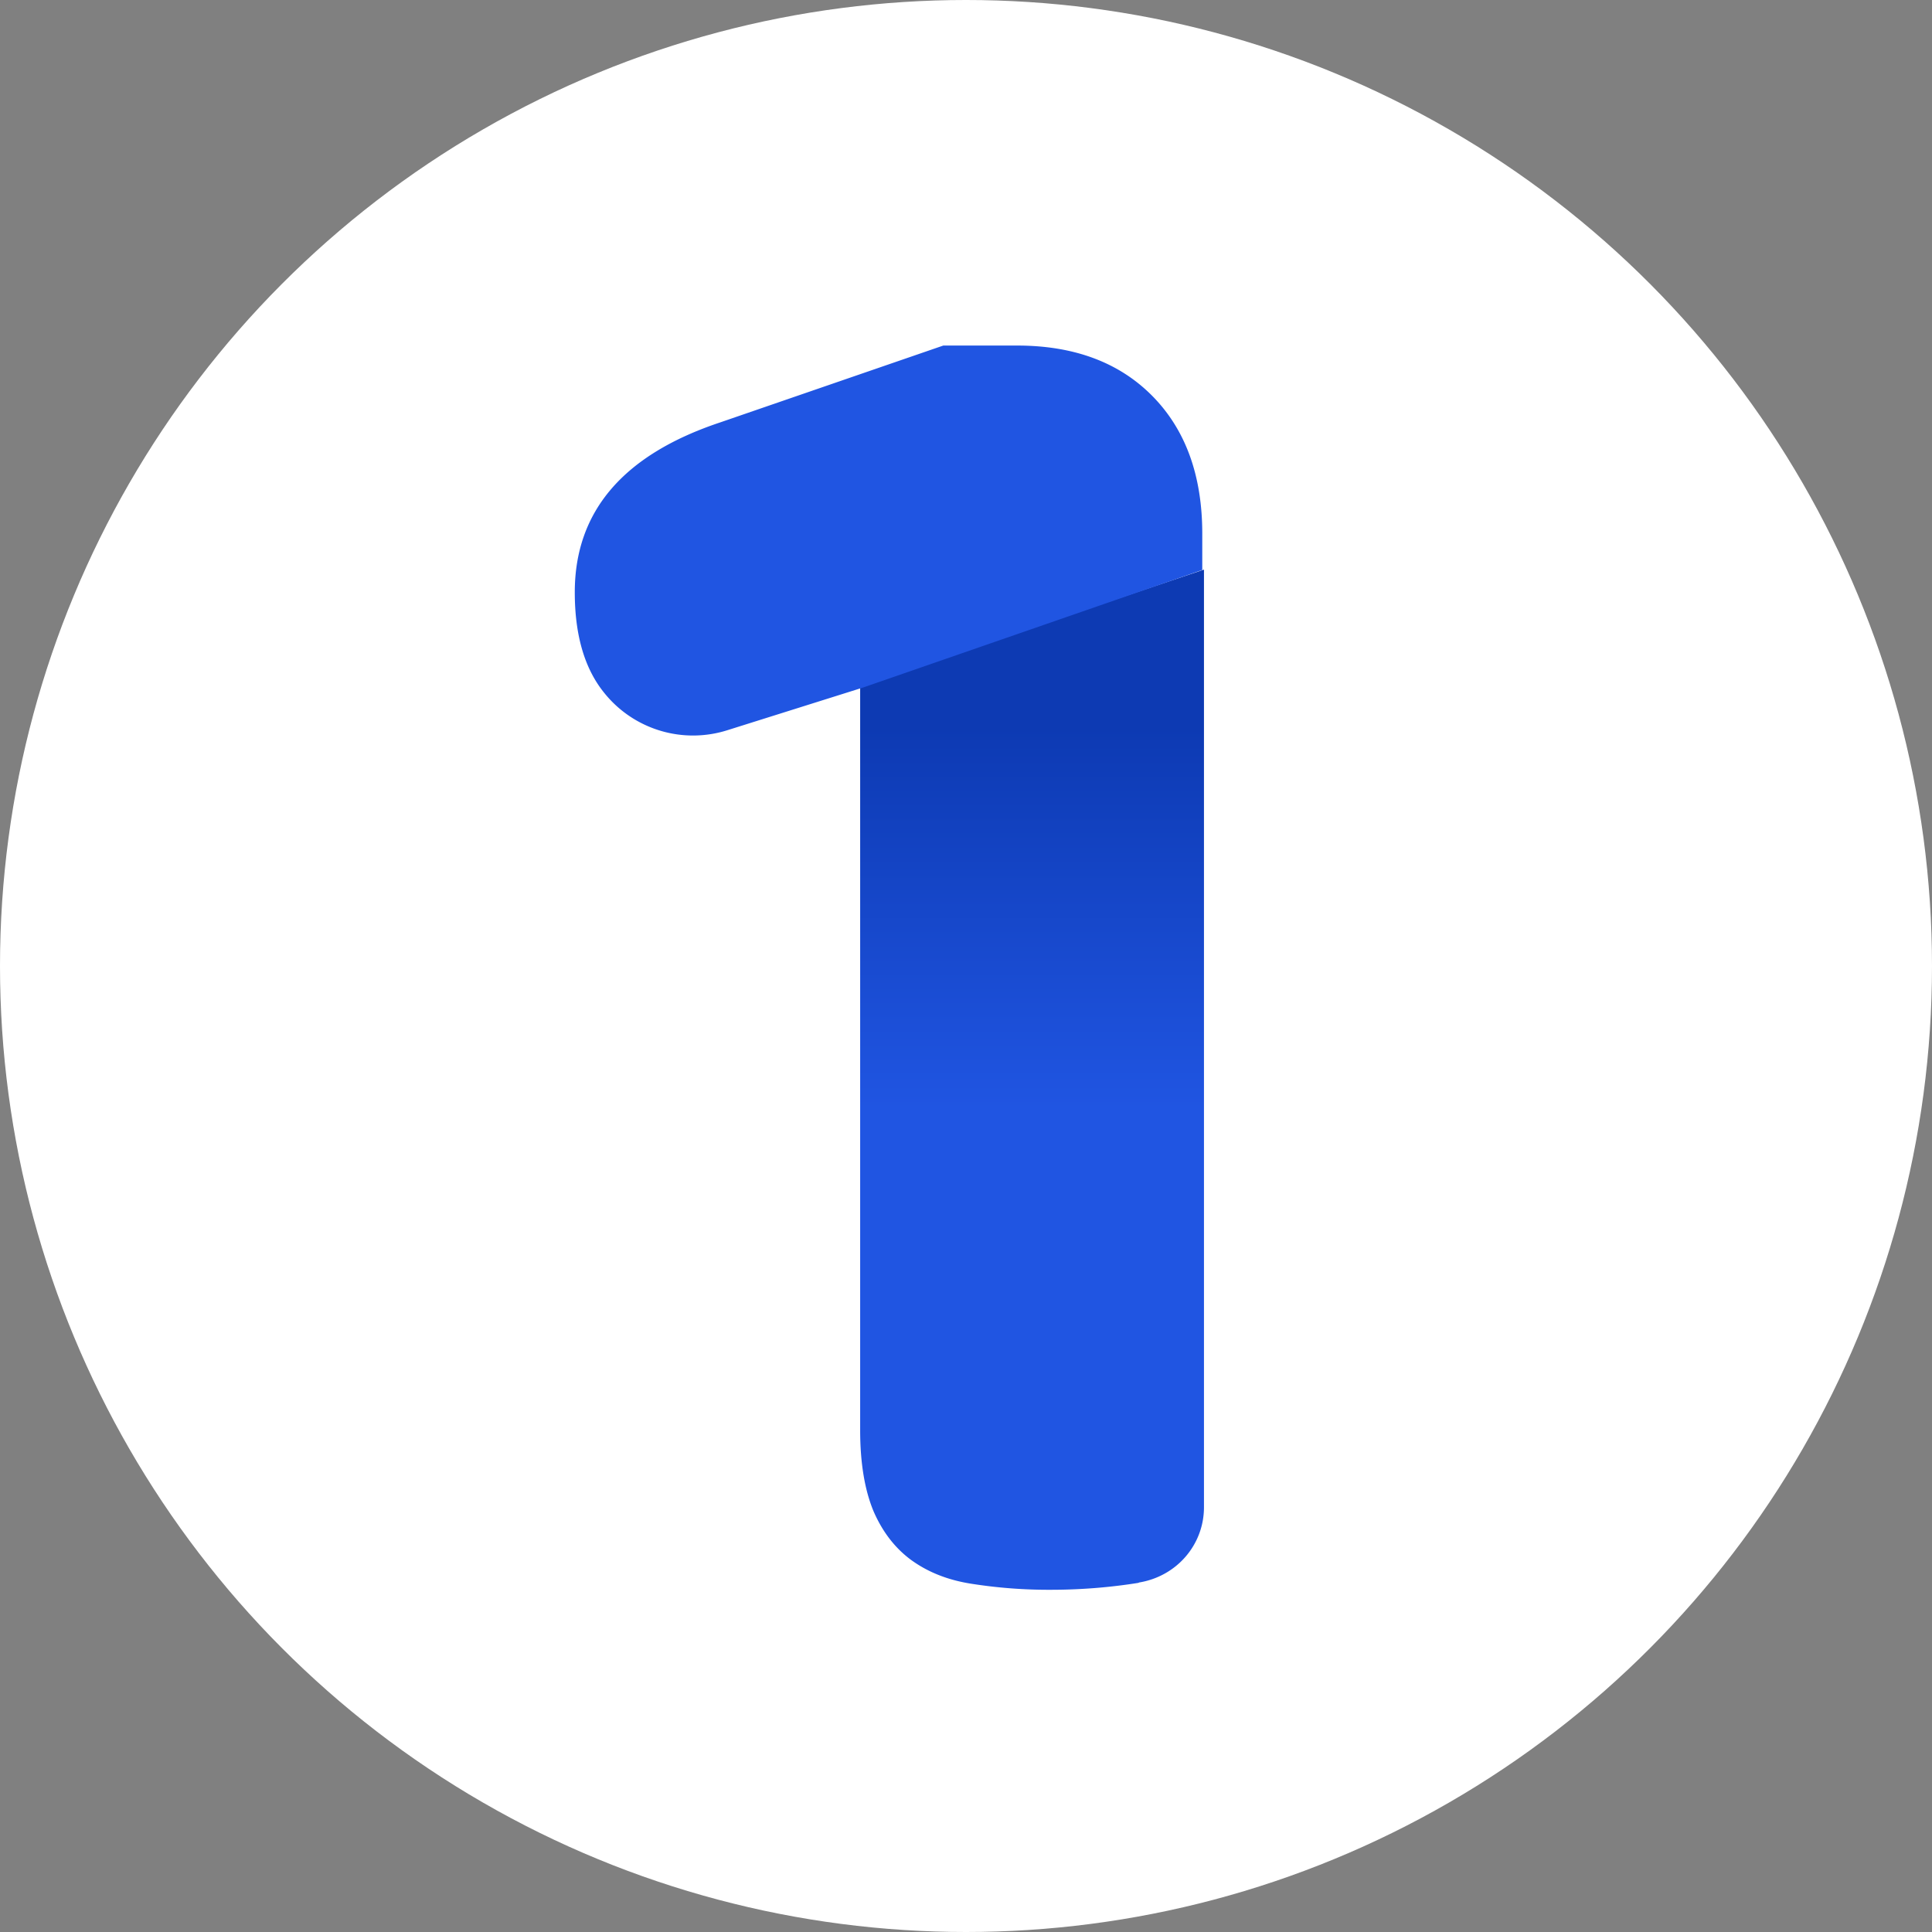
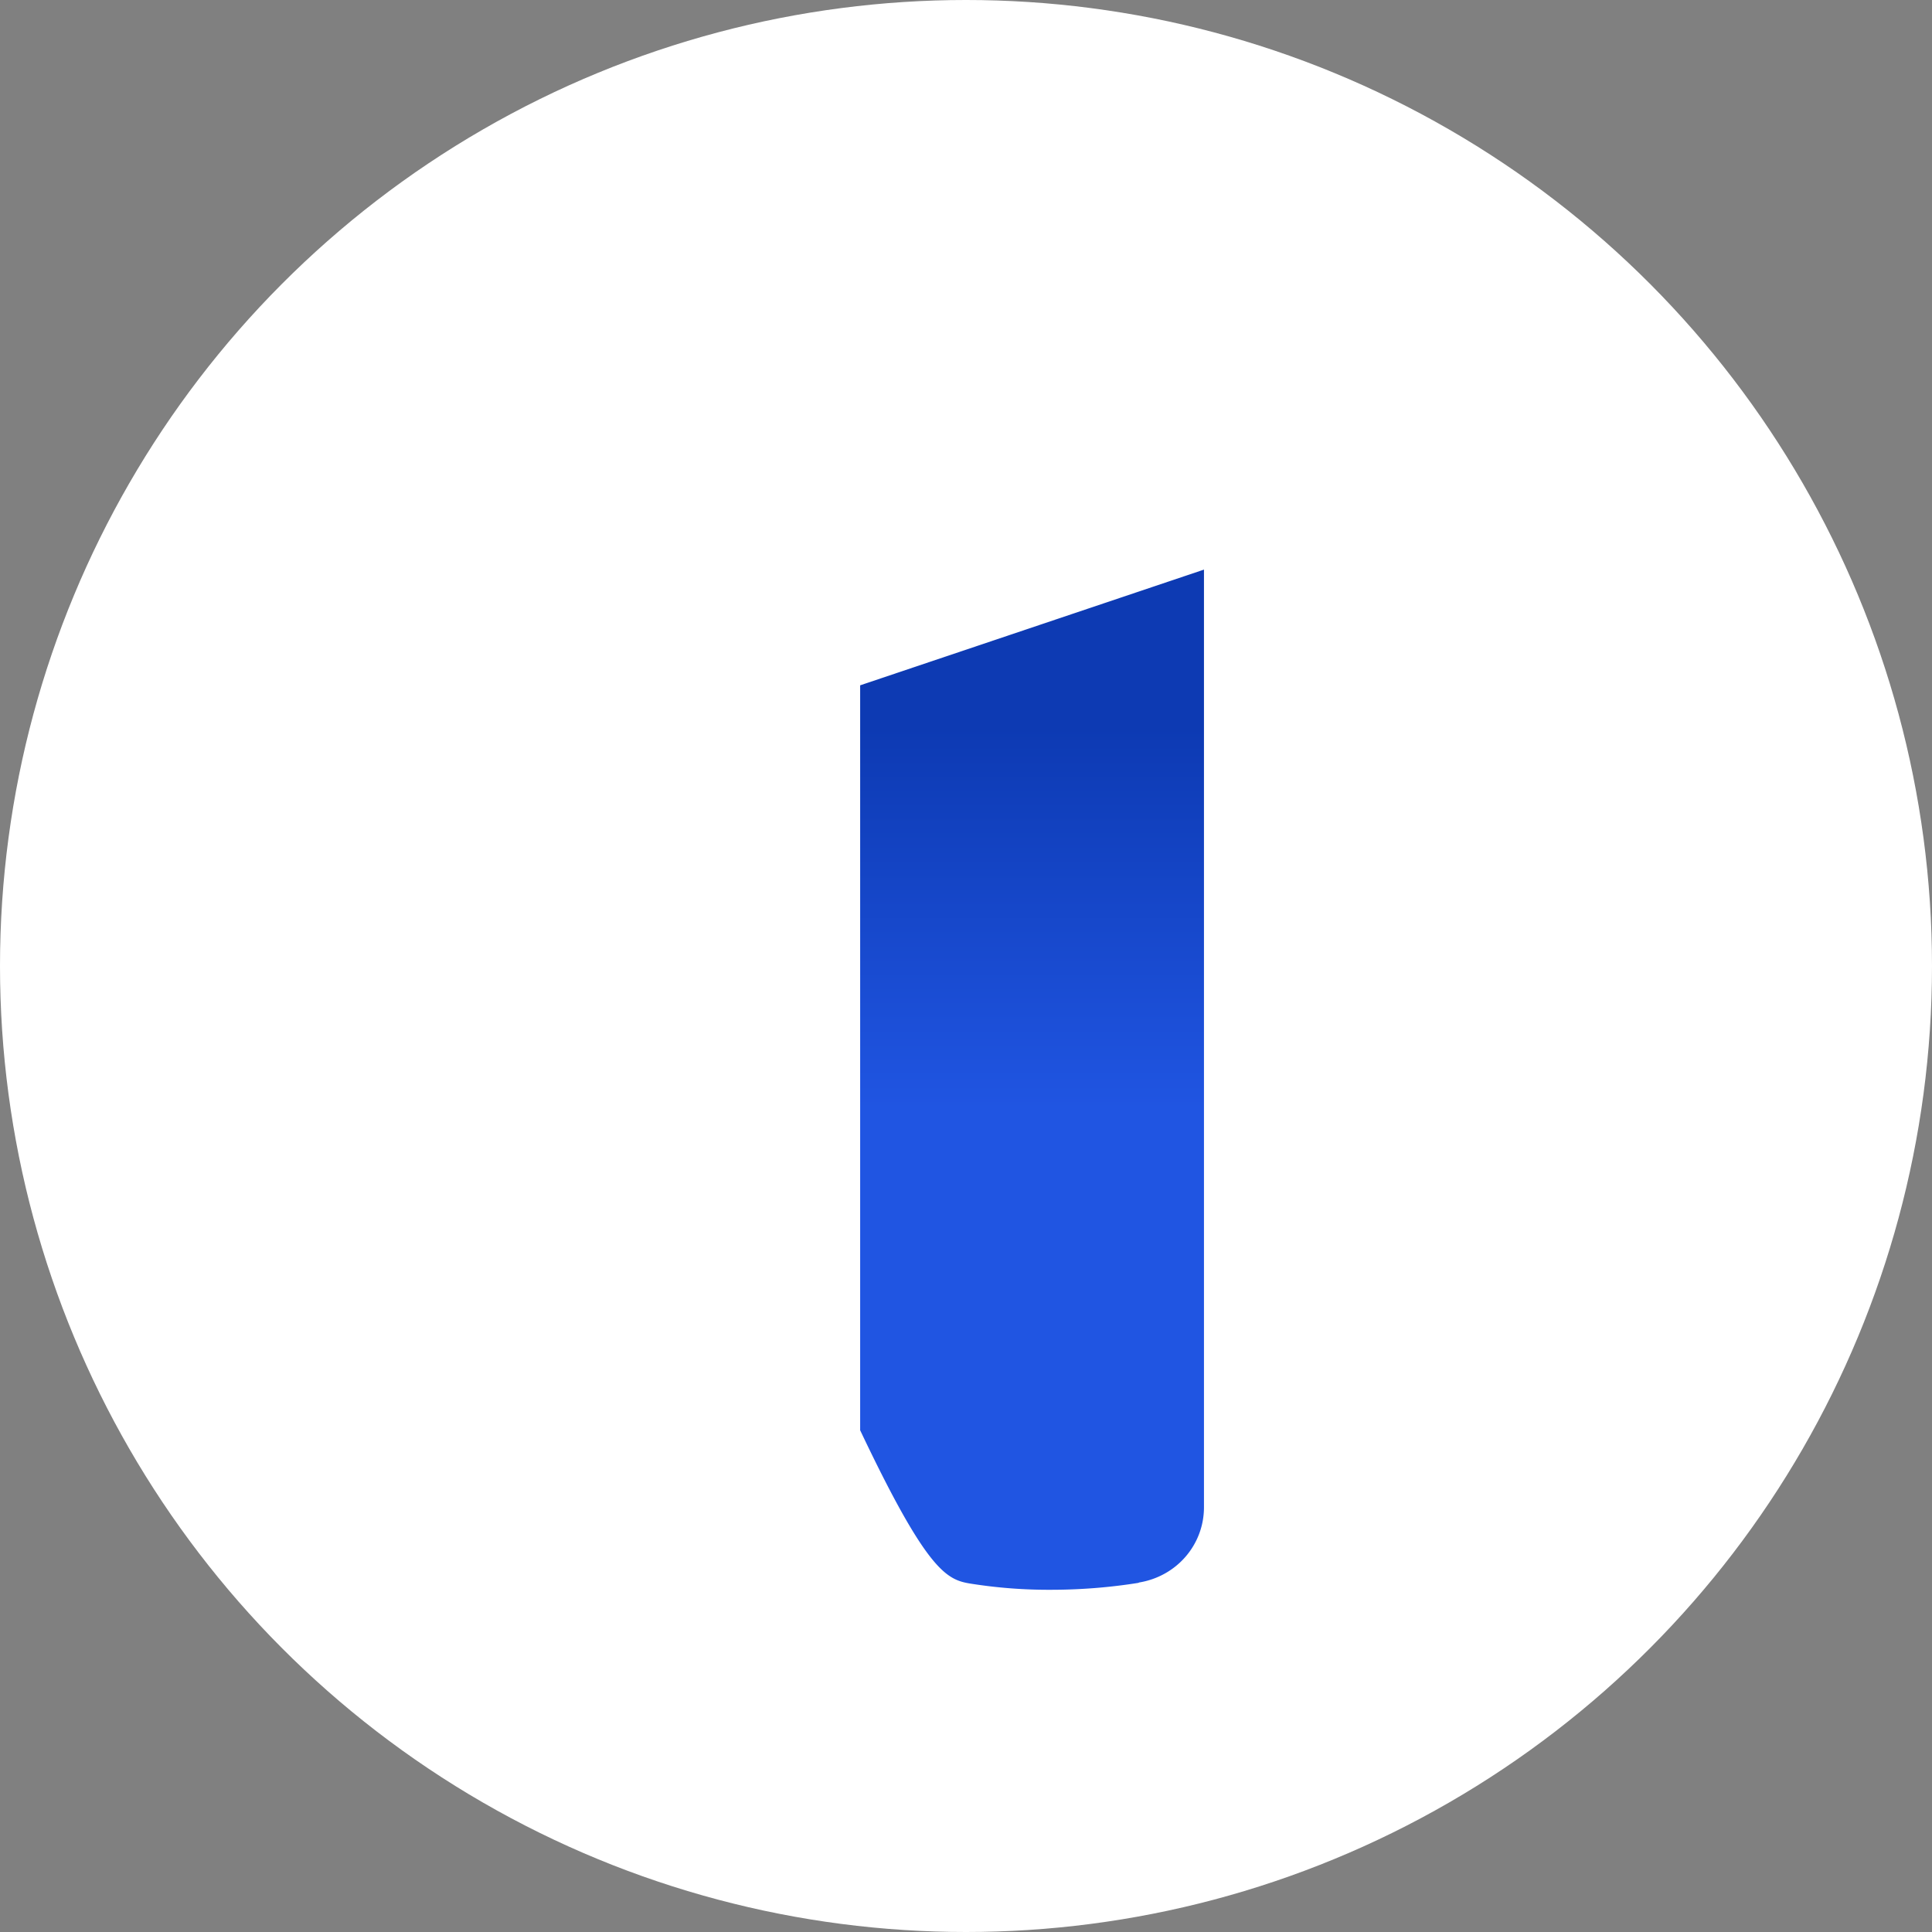
<svg xmlns="http://www.w3.org/2000/svg" width="69" height="69" viewBox="0 0 69 69">
  <rect x="0" y="0" width="69" height="69" fill="#808080" stroke="none" />
  <defs>
    <linearGradient id="a" x1="47.099%" x2="84.778%" y1="44.002%" y2="44.002%">
      <stop offset="0%" stop-color="#2055E2" />
      <stop offset="100%" stop-color="#0D3AB3" />
    </linearGradient>
  </defs>
  <g fill="none" fill-rule="evenodd">
    <circle cx="34.5" cy="34.5" r="34.5" fill="#FFF" />
    <g fill-rule="nonzero">
-       <path fill="url(#a)" d="M32.63 12.373H6.025c-1.18 0-2.142-.167-2.883-.474-.741-.32-1.318-.766-1.743-1.338C.973 9.976.685 9.28.548 8.43a17.752 17.752 0 0 1-.22-2.857c0-1.06.082-2.105.247-3.136l.014-.028C.809 1.07 1.934.094 3.279.094h33.484l-4.133 12.28z" transform="matrix(0 -1 -1 0 43.093 57.106)" />
-       <path fill="#2055E2" d="M41.16 14.147c-1.186-1.203-2.798-1.806-4.837-1.806H33.69l-7.969 2.745c-3.463 1.155-5.193 3.178-5.193 6.067 0 1.542.355 2.745 1.067 3.611a4.063 4.063 0 0 0 4.38 1.316l4.869-1.532 12.094-4.192v-1.297c0-2.07-.593-3.708-1.778-4.912" />
+       <path fill="url(#a)" d="M32.63 12.373H6.025C.973 9.976.685 9.28.548 8.43a17.752 17.752 0 0 1-.22-2.857c0-1.06.082-2.105.247-3.136l.014-.028C.809 1.07 1.934.094 3.279.094h33.484l-4.133 12.28z" transform="matrix(0 -1 -1 0 43.093 57.106)" />
    </g>
  </g>
</svg>